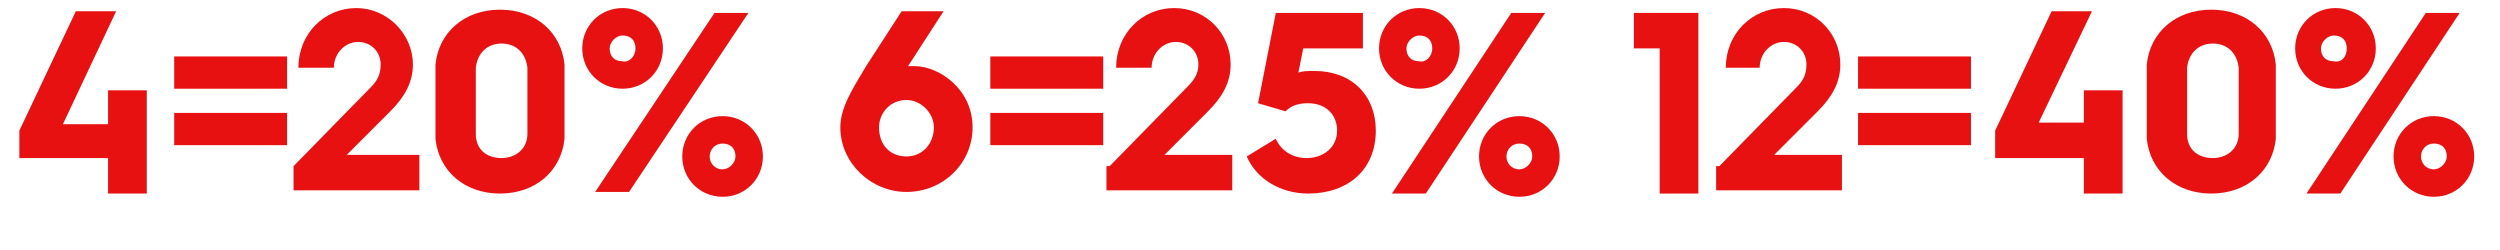
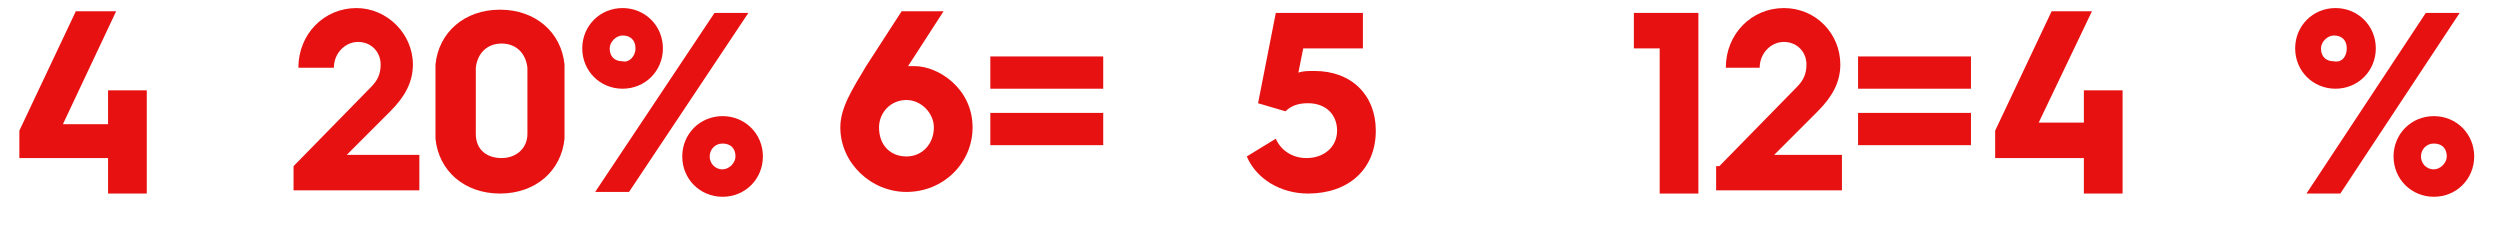
<svg xmlns="http://www.w3.org/2000/svg" version="1.1" id="Laag_1" x="0px" y="0px" width="155px" height="15.5px" viewBox="0 0 155 15.5" style="enable-background:new 0 0 155 15.5;" xml:space="preserve">
  <style type="text/css">
	.st0{fill:#E81111;}
</style>
  <g id="Layer_1">
</g>
  <g>
    <path class="st0" d="M1.2,8.1l3.5-7.4h2.5L3.9,7.7h2.8V5.6h2.4v6.4H6.7V9.8H1.2V8.1z" />
-     <path class="st0" d="M10.8,3.5h7v2h-7V3.5z M10.8,7h7v2h-7V7z" />
    <path class="st0" d="M18.2,10.3L23,5.4C23.4,5,23.6,4.6,23.6,4c0-0.8-0.6-1.4-1.4-1.4c-0.8,0-1.5,0.7-1.5,1.6h-2.2   c0-2.1,1.6-3.7,3.6-3.7c1.9,0,3.5,1.6,3.5,3.5c0,1.1-0.5,2-1.4,2.9l-2.7,2.7H26v2.2h-7.8V10.3z" />
    <path class="st0" d="M27,6.3C27,5,27,4.5,27,4c0.2-2,1.8-3.4,4-3.4c2.2,0,3.8,1.4,4,3.4c0,0.5,0,1,0,2.3c0,1.3,0,1.8,0,2.3   c-0.2,2-1.8,3.4-4,3.4c-2.2,0-3.8-1.4-4-3.4C27,8.1,27,7.6,27,6.3z M31.1,9.8c0.9,0,1.6-0.6,1.6-1.5c0-0.4,0-0.9,0-2.1   c0-1.1,0-1.6,0-2c-0.1-0.9-0.7-1.5-1.6-1.5c-0.9,0-1.5,0.6-1.6,1.5c0,0.4,0,0.9,0,2c0,1.1,0,1.7,0,2.1C29.5,9.3,30.2,9.8,31.1,9.8z   " />
    <path class="st0" d="M36.1,3c0-1.4,1.1-2.5,2.5-2.5s2.5,1.1,2.5,2.5c0,1.4-1.1,2.5-2.5,2.5S36.1,4.4,36.1,3z M44.3,0.8h2.1L39,11.9   h-2.1L44.3,0.8z M39.4,3c0-0.5-0.3-0.8-0.8-0.8c-0.4,0-0.8,0.4-0.8,0.8c0,0.5,0.3,0.8,0.8,0.8C39,3.9,39.4,3.5,39.4,3z M44.8,7.2   c1.4,0,2.5,1.1,2.5,2.5c0,1.4-1.1,2.5-2.5,2.5c-1.4,0-2.5-1.1-2.5-2.5C42.3,8.3,43.4,7.2,44.8,7.2z M44.8,10.5   c0.4,0,0.8-0.4,0.8-0.8c0-0.5-0.3-0.8-0.8-0.8c-0.5,0-0.8,0.4-0.8,0.8C44,10.1,44.3,10.5,44.8,10.5z" />
    <path class="st0" d="M53.7,4.1l2.2-3.4h2.6l-2.2,3.4c0.1,0,0.3,0,0.4,0c1.5,0,3.6,1.4,3.6,3.8c0,2.2-1.8,4-4.1,4   c-2.2,0-4.1-1.8-4.1-4C52.1,6.7,52.8,5.6,53.7,4.1z M56.2,9.7c1,0,1.7-0.8,1.7-1.8c0-0.9-0.8-1.7-1.7-1.7c-1,0-1.7,0.8-1.7,1.7   C54.5,9,55.2,9.7,56.2,9.7z" />
    <path class="st0" d="M61.4,3.5h7v2h-7V3.5z M61.4,7h7v2h-7V7z" />
-     <path class="st0" d="M68.8,10.3l4.8-4.9C74,5,74.3,4.6,74.3,4c0-0.8-0.6-1.4-1.4-1.4c-0.8,0-1.5,0.7-1.5,1.6h-2.2   c0-2.1,1.6-3.7,3.6-3.7c2,0,3.5,1.6,3.5,3.5c0,1.1-0.5,2-1.4,2.9l-2.7,2.7h4.2v2.2h-7.8V10.3z" />
    <path class="st0" d="M79.1,8.6c0.3,0.7,1,1.2,1.9,1.2c1.1,0,1.9-0.7,1.9-1.7c0-1-0.7-1.7-1.8-1.7c-0.5,0-1,0.1-1.4,0.5L78,6.4   l1.1-5.6h5.4V3h-3.7l-0.3,1.5c0.3-0.1,0.6-0.1,1-0.1c2.3,0,3.8,1.5,3.8,3.7c0,2.4-1.7,3.9-4.2,3.9c-1.7,0-3.2-0.9-3.8-2.3L79.1,8.6   z" />
-     <path class="st0" d="M85.5,3c0-1.4,1.1-2.5,2.5-2.5s2.5,1.1,2.5,2.5c0,1.4-1.1,2.5-2.5,2.5S85.5,4.4,85.5,3z M93.7,0.8h2.1   l-7.4,11.2h-2.1L93.7,0.8z M88.8,3c0-0.5-0.3-0.8-0.8-0.8c-0.4,0-0.8,0.4-0.8,0.8c0,0.5,0.3,0.8,0.8,0.8C88.4,3.9,88.8,3.5,88.8,3z    M94.2,7.2c1.4,0,2.5,1.1,2.5,2.5c0,1.4-1.1,2.5-2.5,2.5s-2.5-1.1-2.5-2.5C91.7,8.3,92.8,7.2,94.2,7.2z M94.2,10.5   c0.4,0,0.8-0.4,0.8-0.8c0-0.5-0.3-0.8-0.8-0.8c-0.5,0-0.8,0.4-0.8,0.8C93.4,10.1,93.7,10.5,94.2,10.5z" />
    <path class="st0" d="M102.9,3h-1.6V0.8h4v11.2h-2.4V3z" />
    <path class="st0" d="M106.6,10.3l4.8-4.9C111.8,5,112,4.6,112,4c0-0.8-0.6-1.4-1.4-1.4c-0.8,0-1.5,0.7-1.5,1.6H107   c0-2.1,1.6-3.7,3.6-3.7c2,0,3.5,1.6,3.5,3.5c0,1.1-0.5,2-1.4,2.9l-2.7,2.7h4.2v2.2h-7.8V10.3z" />
    <path class="st0" d="M115.2,3.5h7v2h-7V3.5z M115.2,7h7v2h-7V7z" />
    <path class="st0" d="M123.7,8.1l3.5-7.4h2.5l-3.3,6.9h2.8V5.6h2.4v6.4h-2.4V9.8h-5.5V8.1z" />
-     <path class="st0" d="M133.1,6.3c0-1.3,0-1.8,0-2.3c0.2-2,1.8-3.4,4-3.4c2.2,0,3.8,1.4,4,3.4c0,0.5,0,1,0,2.3c0,1.3,0,1.8,0,2.3   c-0.2,2-1.8,3.4-4,3.4c-2.2,0-3.8-1.4-4-3.4C133.1,8.1,133.1,7.6,133.1,6.3z M137.2,9.8c0.9,0,1.6-0.6,1.6-1.5c0-0.4,0-0.9,0-2.1   c0-1.1,0-1.6,0-2c-0.1-0.9-0.7-1.5-1.6-1.5c-0.9,0-1.5,0.6-1.6,1.5c0,0.4,0,0.9,0,2c0,1.1,0,1.7,0,2.1   C135.6,9.3,136.3,9.8,137.2,9.8z" />
    <path class="st0" d="M142.3,3c0-1.4,1.1-2.5,2.5-2.5s2.5,1.1,2.5,2.5c0,1.4-1.1,2.5-2.5,2.5S142.3,4.4,142.3,3z M150.4,0.8h2.1   l-7.4,11.2H143L150.4,0.8z M145.5,3c0-0.5-0.3-0.8-0.8-0.8c-0.4,0-0.8,0.4-0.8,0.8c0,0.5,0.3,0.8,0.8,0.8   C145.2,3.9,145.5,3.5,145.5,3z M150.9,7.2c1.4,0,2.5,1.1,2.5,2.5c0,1.4-1.1,2.5-2.5,2.5s-2.5-1.1-2.5-2.5   C148.4,8.3,149.5,7.2,150.9,7.2z M150.9,10.5c0.4,0,0.8-0.4,0.8-0.8c0-0.5-0.3-0.8-0.8-0.8c-0.5,0-0.8,0.4-0.8,0.8   C150.1,10.1,150.4,10.5,150.9,10.5z" />
  </g>
</svg>